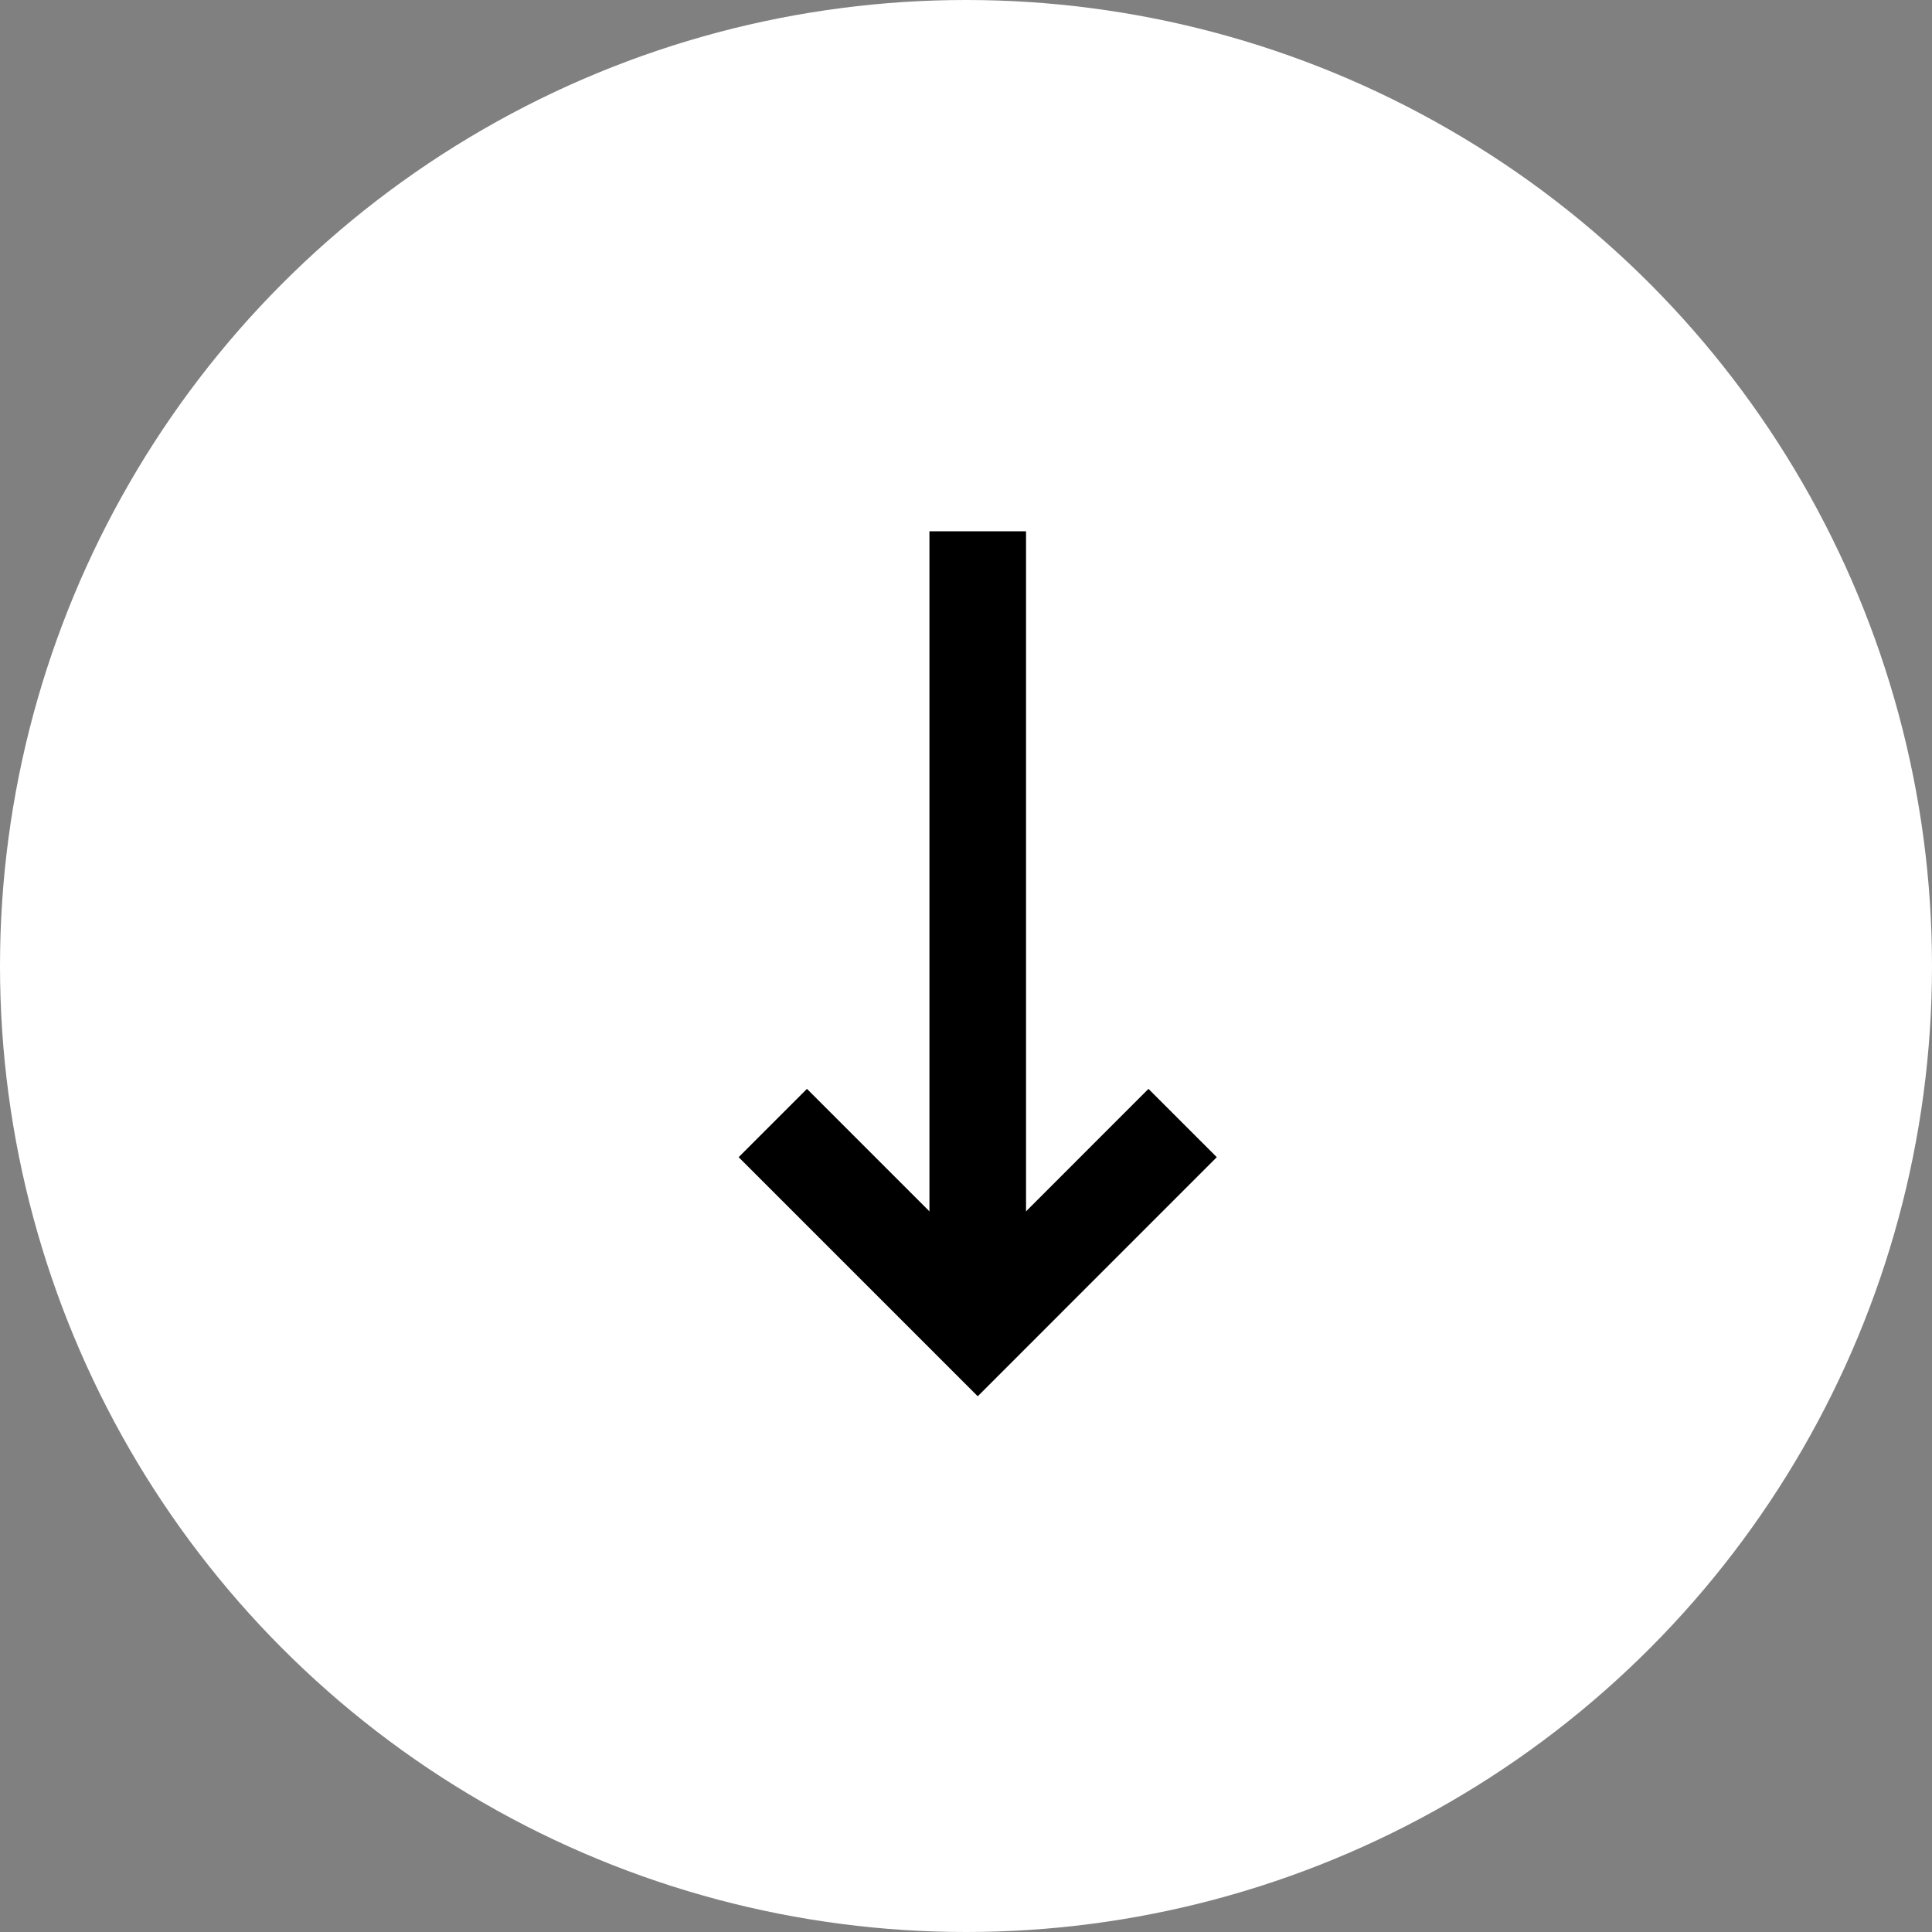
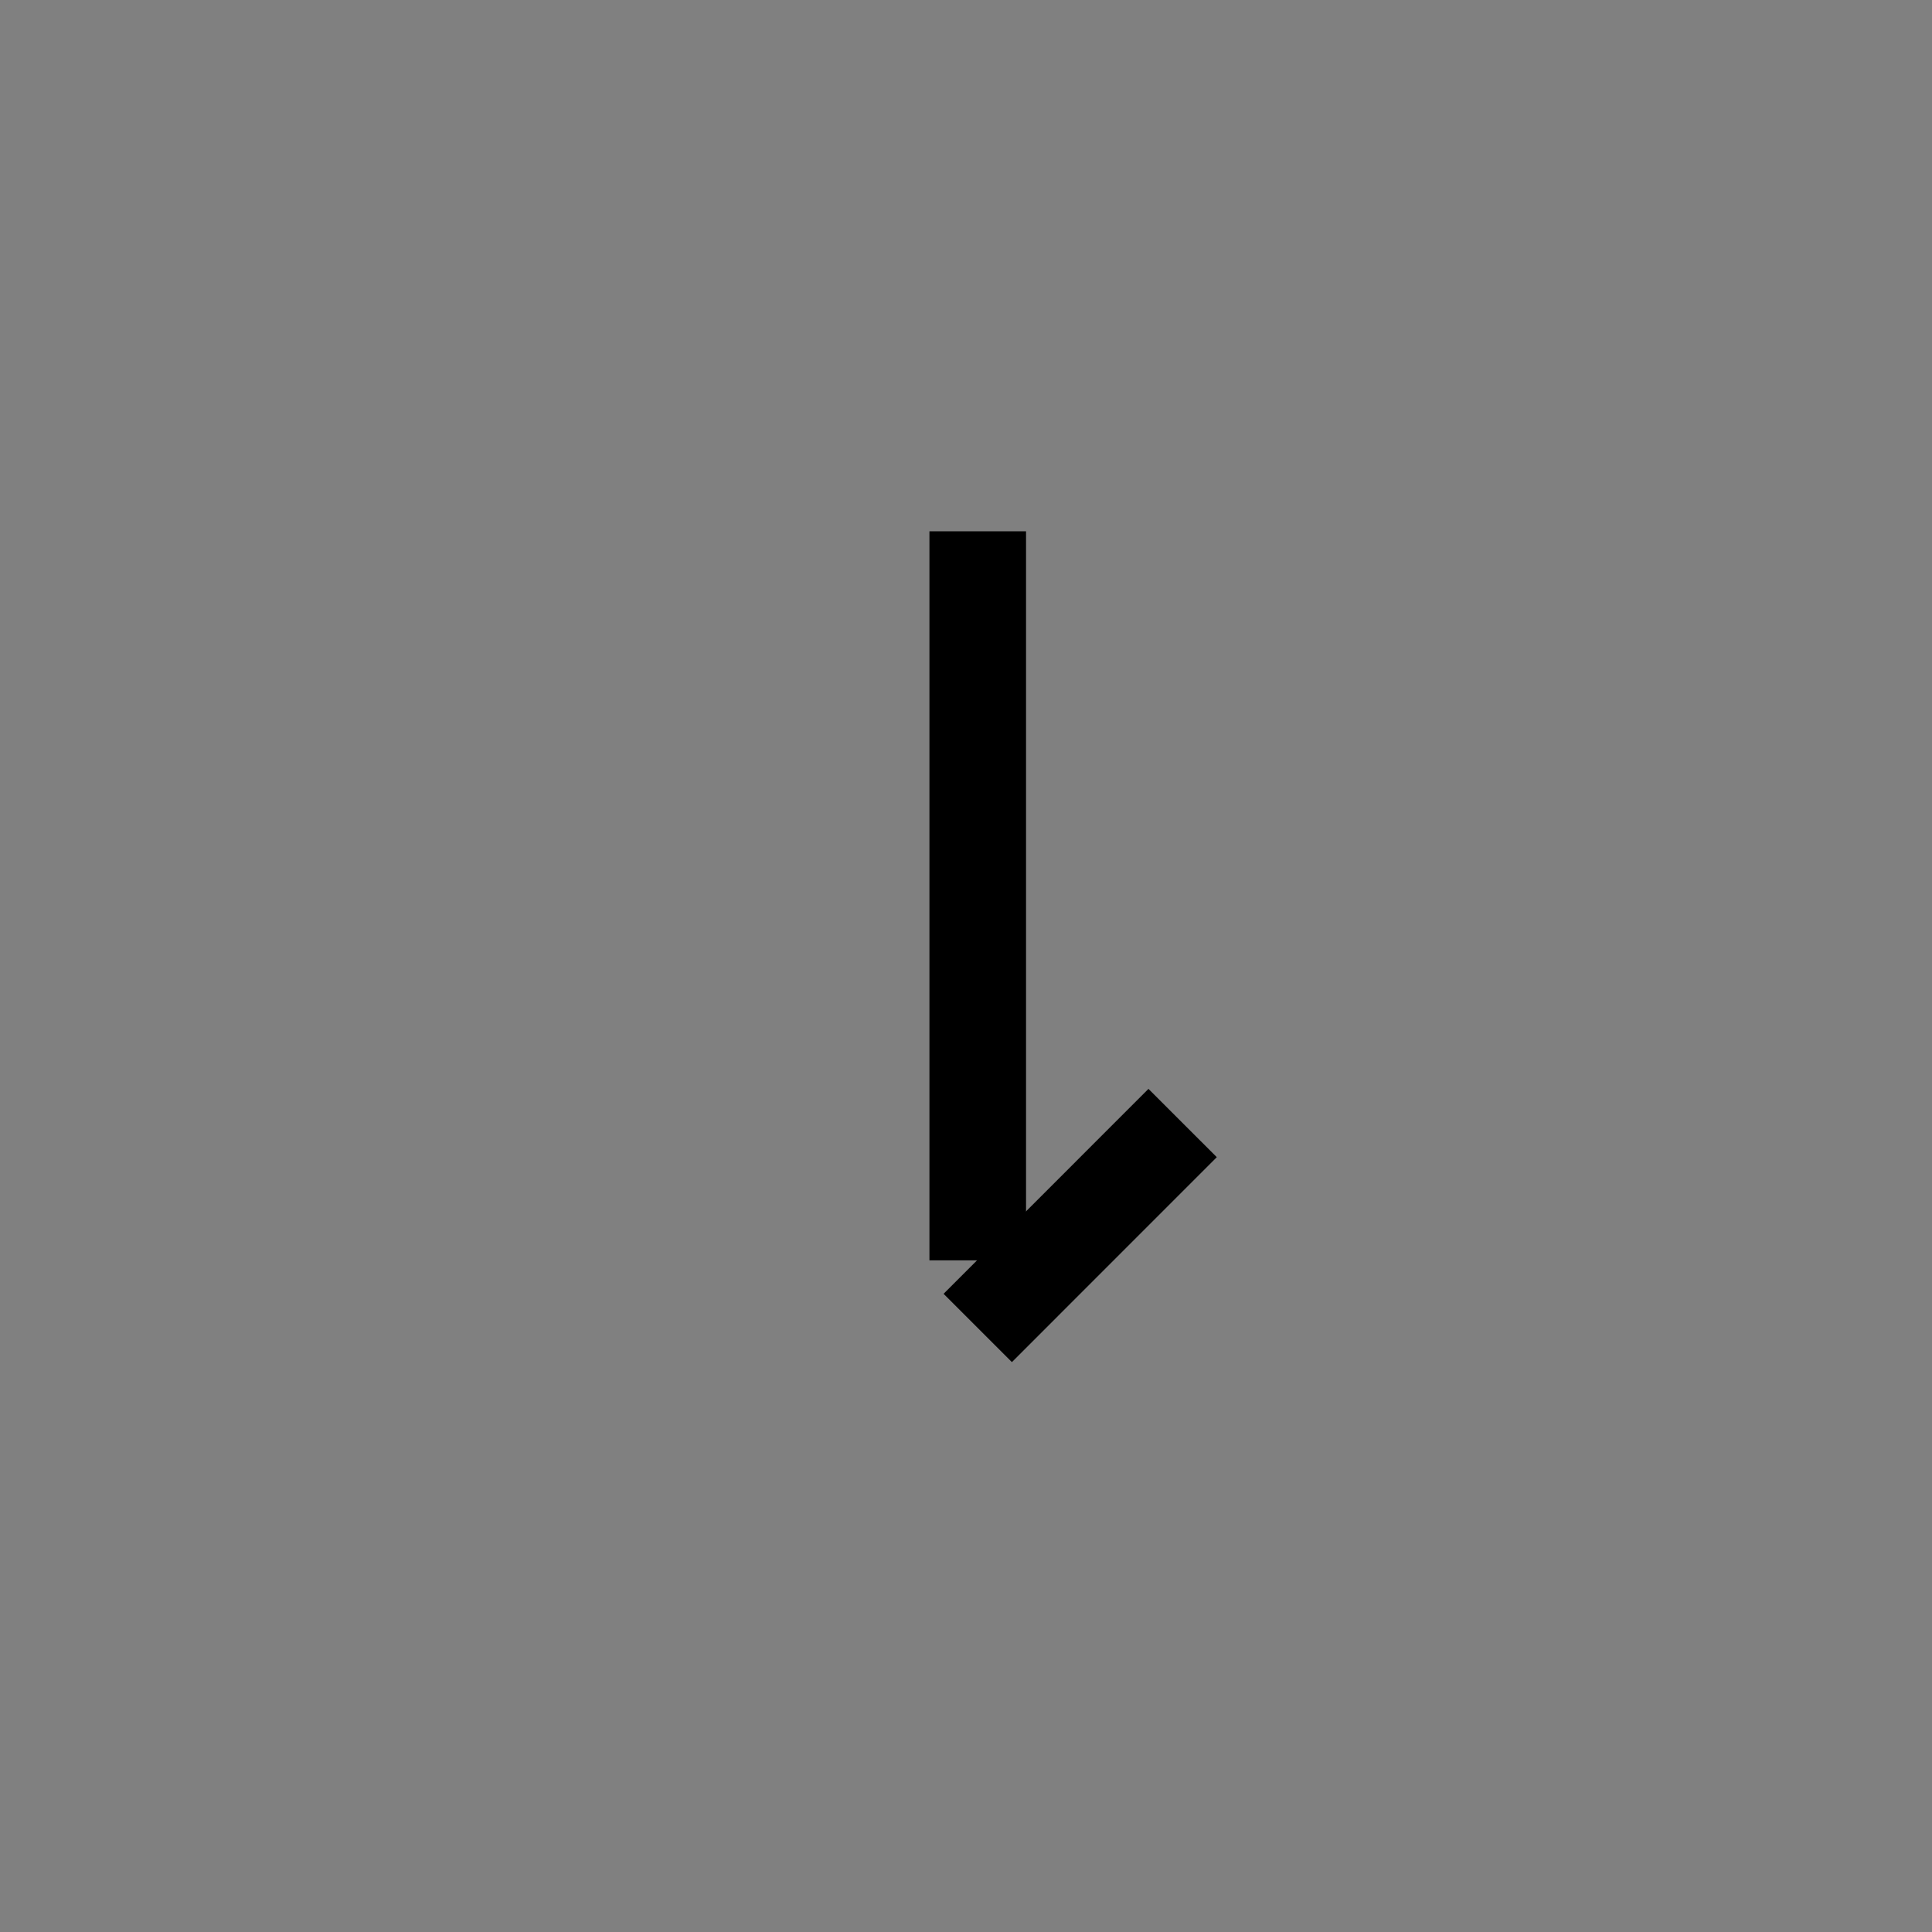
<svg xmlns="http://www.w3.org/2000/svg" width="40" height="40" viewBox="0 0 40 40" fill="none">
  <rect x="0" y="0" width="40" height="40" fill="#808080" stroke="none" />
-   <circle cx="20" cy="20" r="20" fill="white" />
-   <path d="M24.485 23.251L20.243 27.494L16 23.251" stroke="black" stroke-width="2" />
+   <path d="M24.485 23.251L20.243 27.494" stroke="black" stroke-width="2" />
  <path d="M20.243 11V26.094" stroke="black" stroke-width="2" />
</svg>